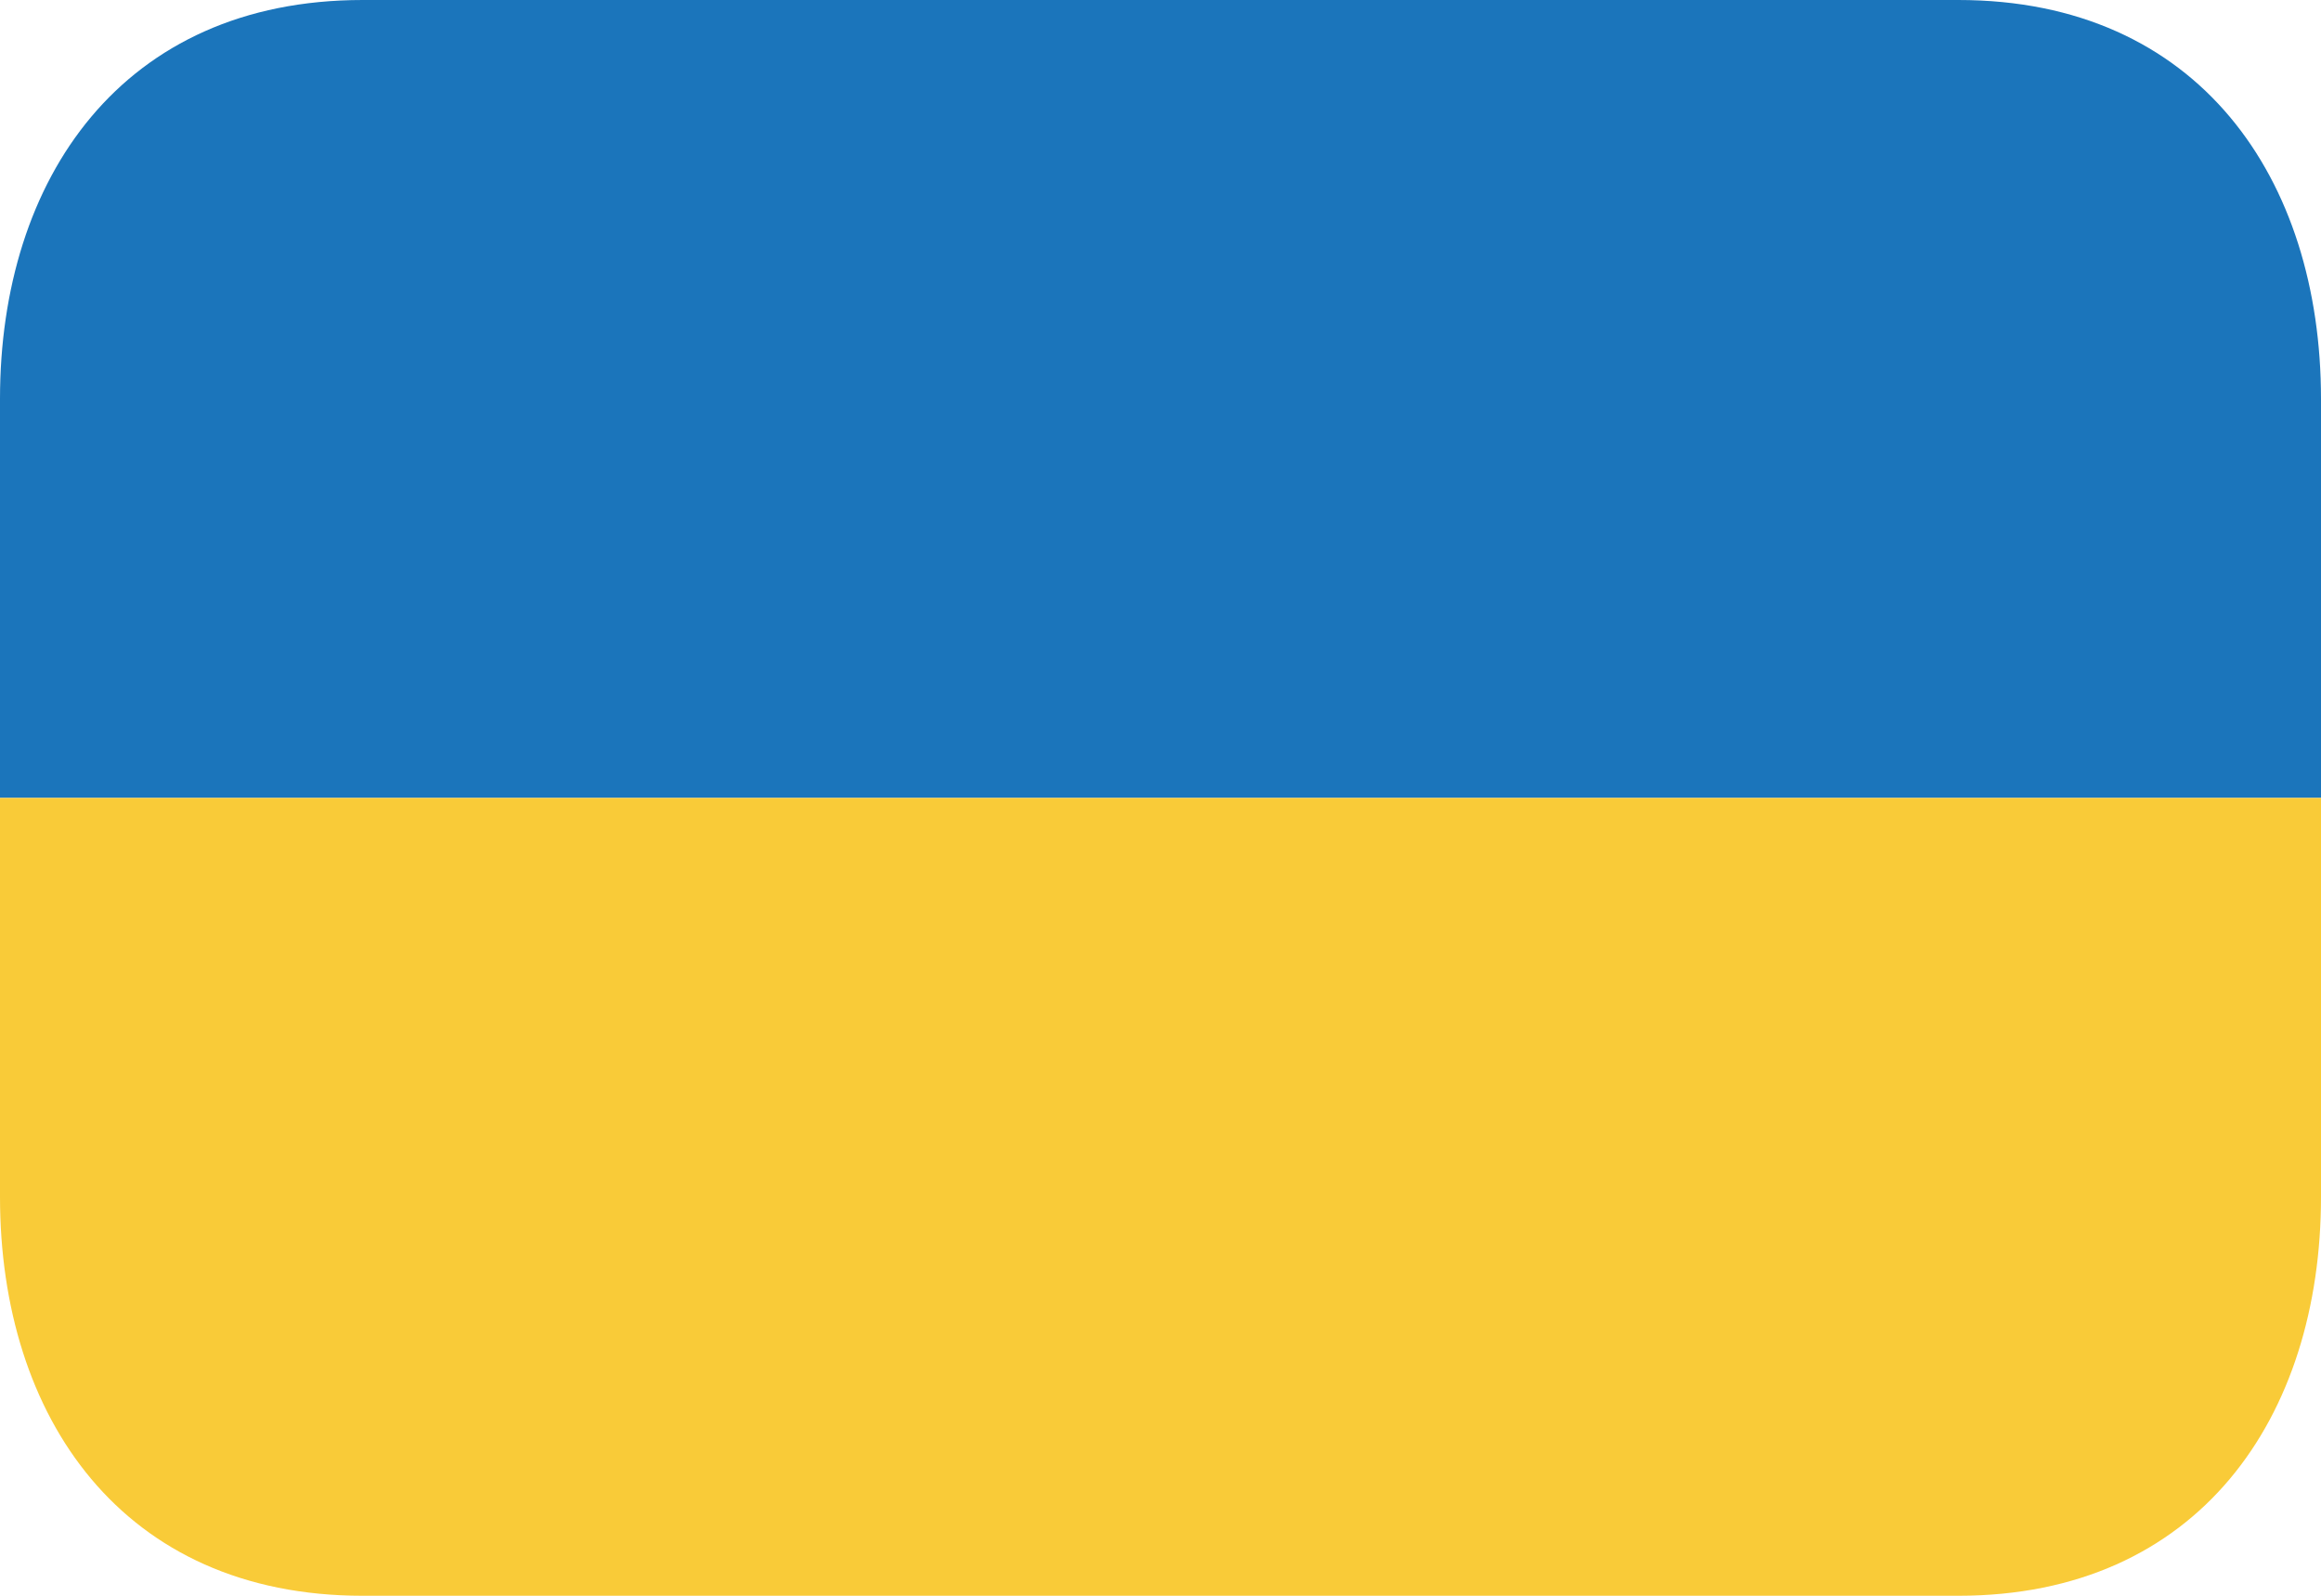
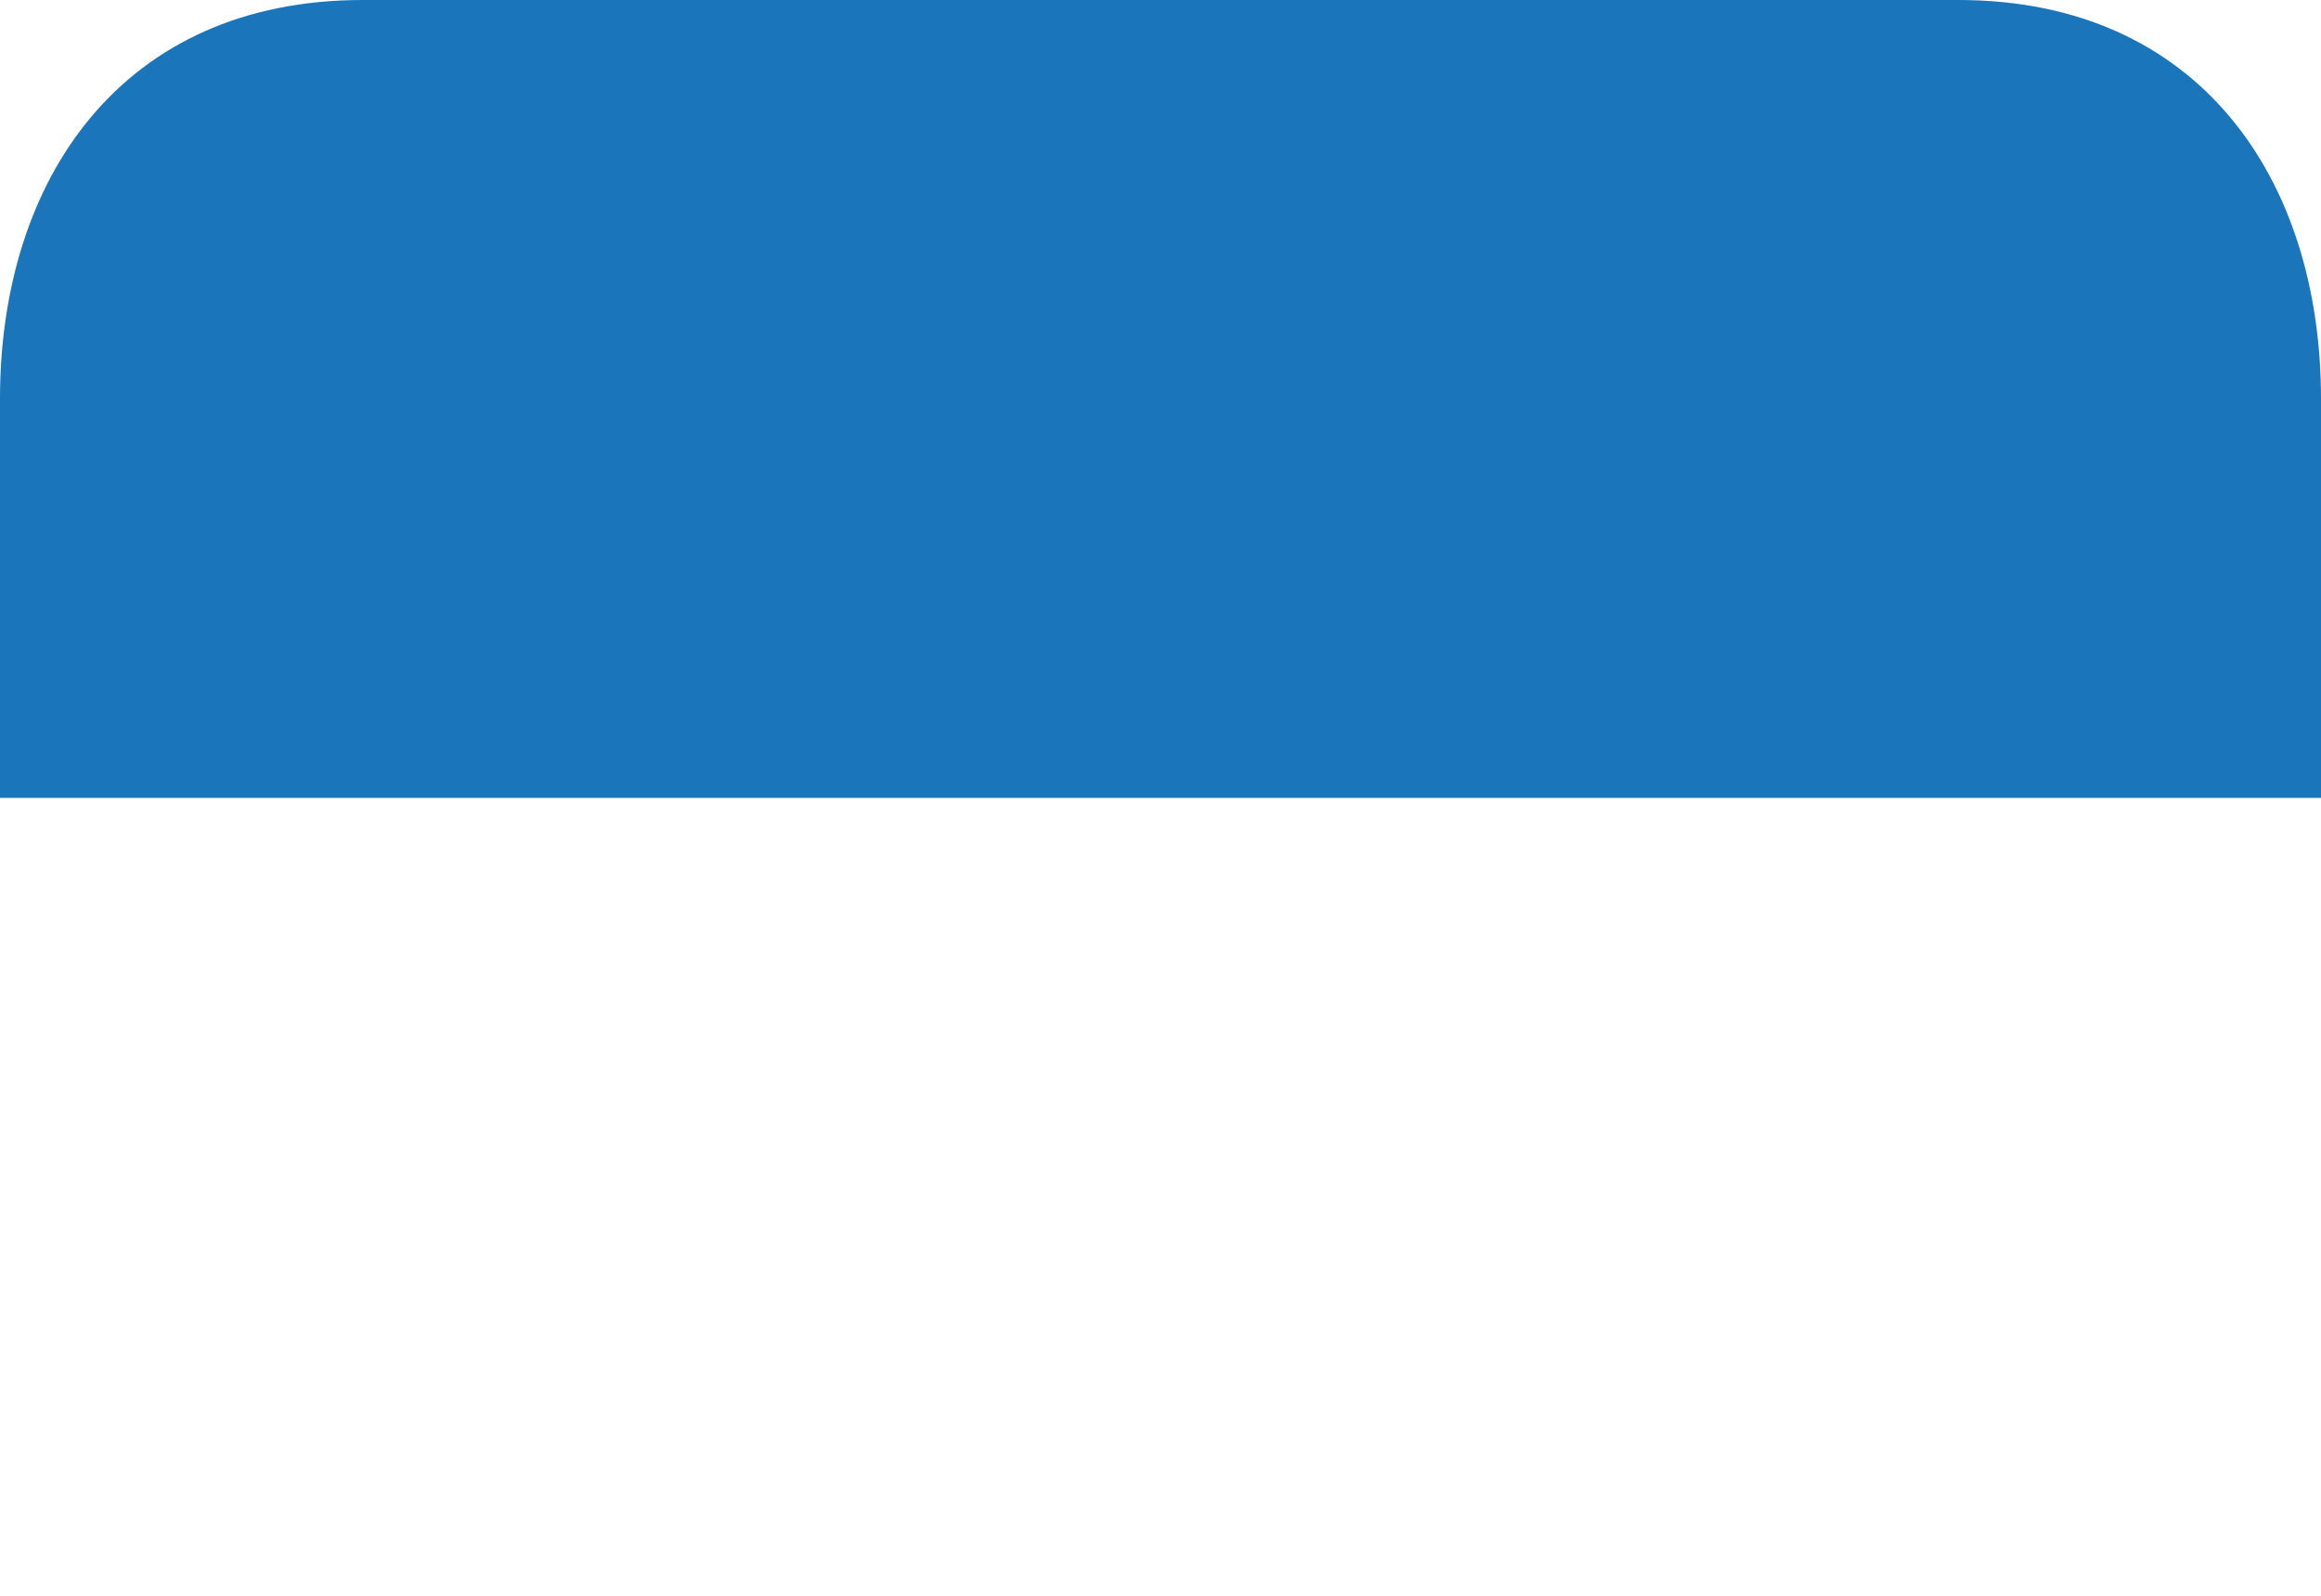
<svg xmlns="http://www.w3.org/2000/svg" width="32" height="22" viewBox="0 0 32 22" fill="none">
  <path d="M27 0H5C1.687 0 0 2.462 0 5.5V11h32V5.5C32 2.462 30.314 0 27 0z" fill="#1B75BB" />
-   <path d="M0 16.5C0 19.538 1.687 22 5 22h22c3.314 0 5-2.462 5-5.5V11H0v5.5z" fill="#F9CB38" />
</svg>